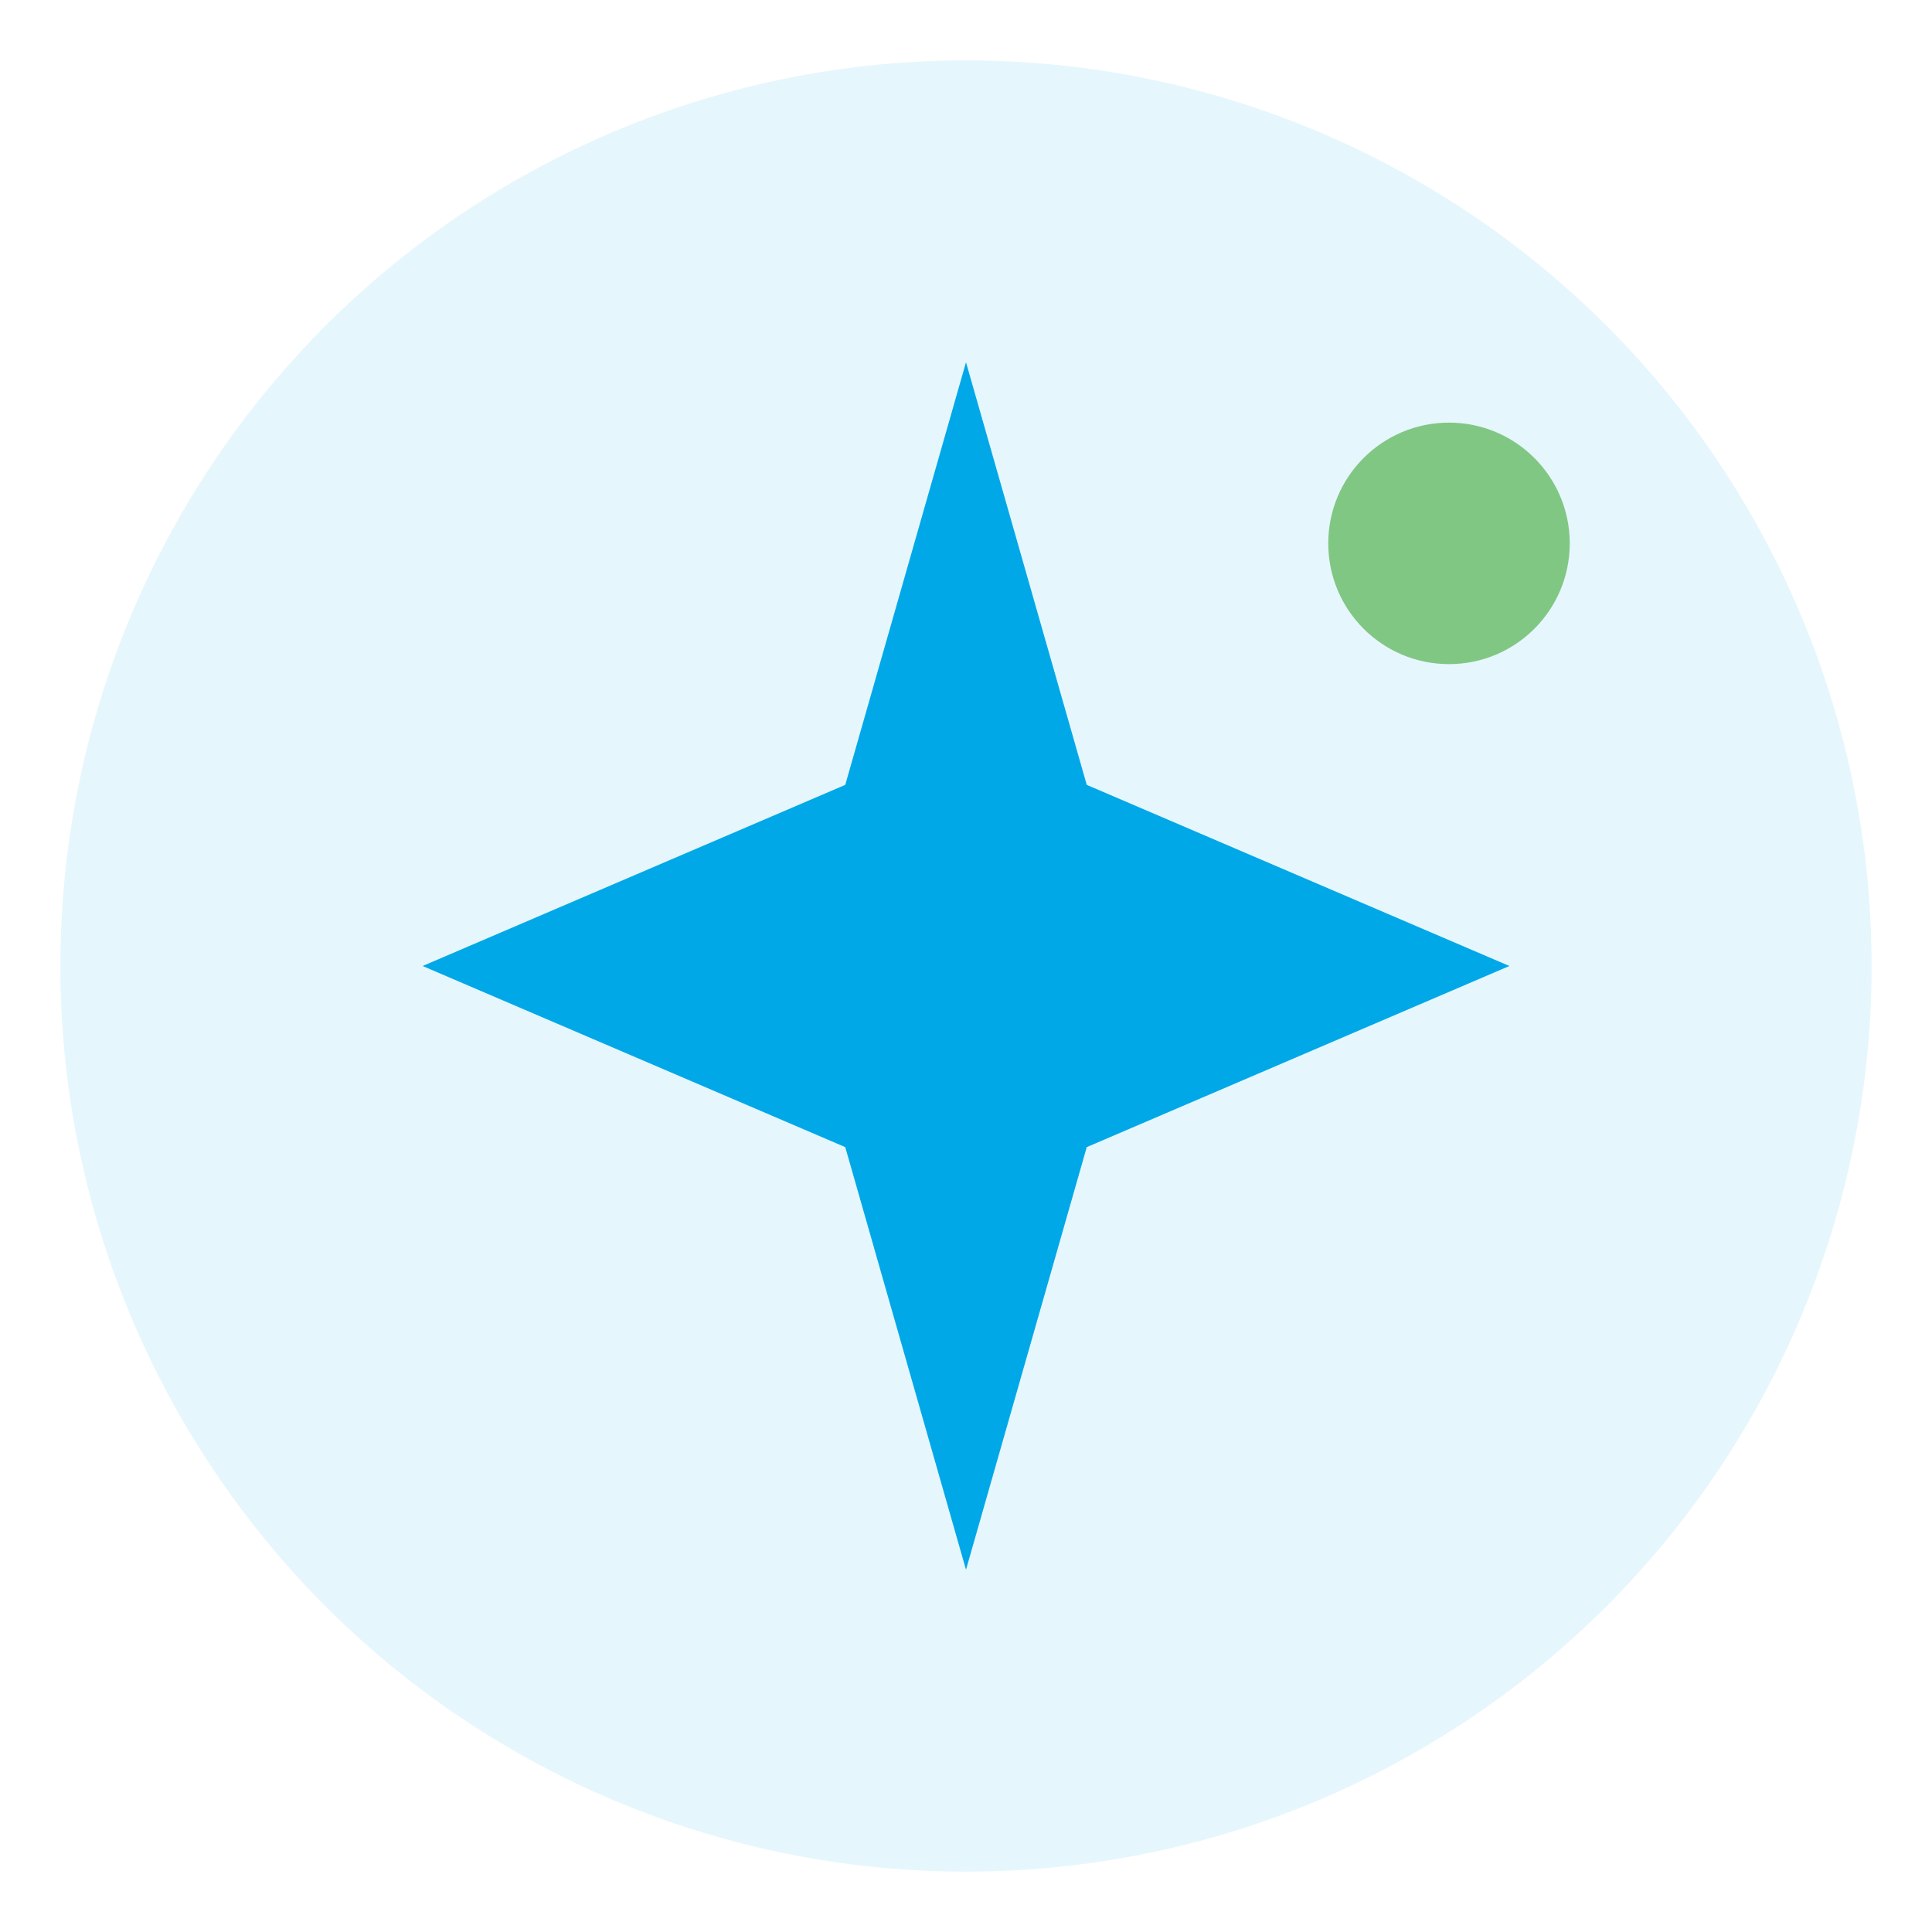
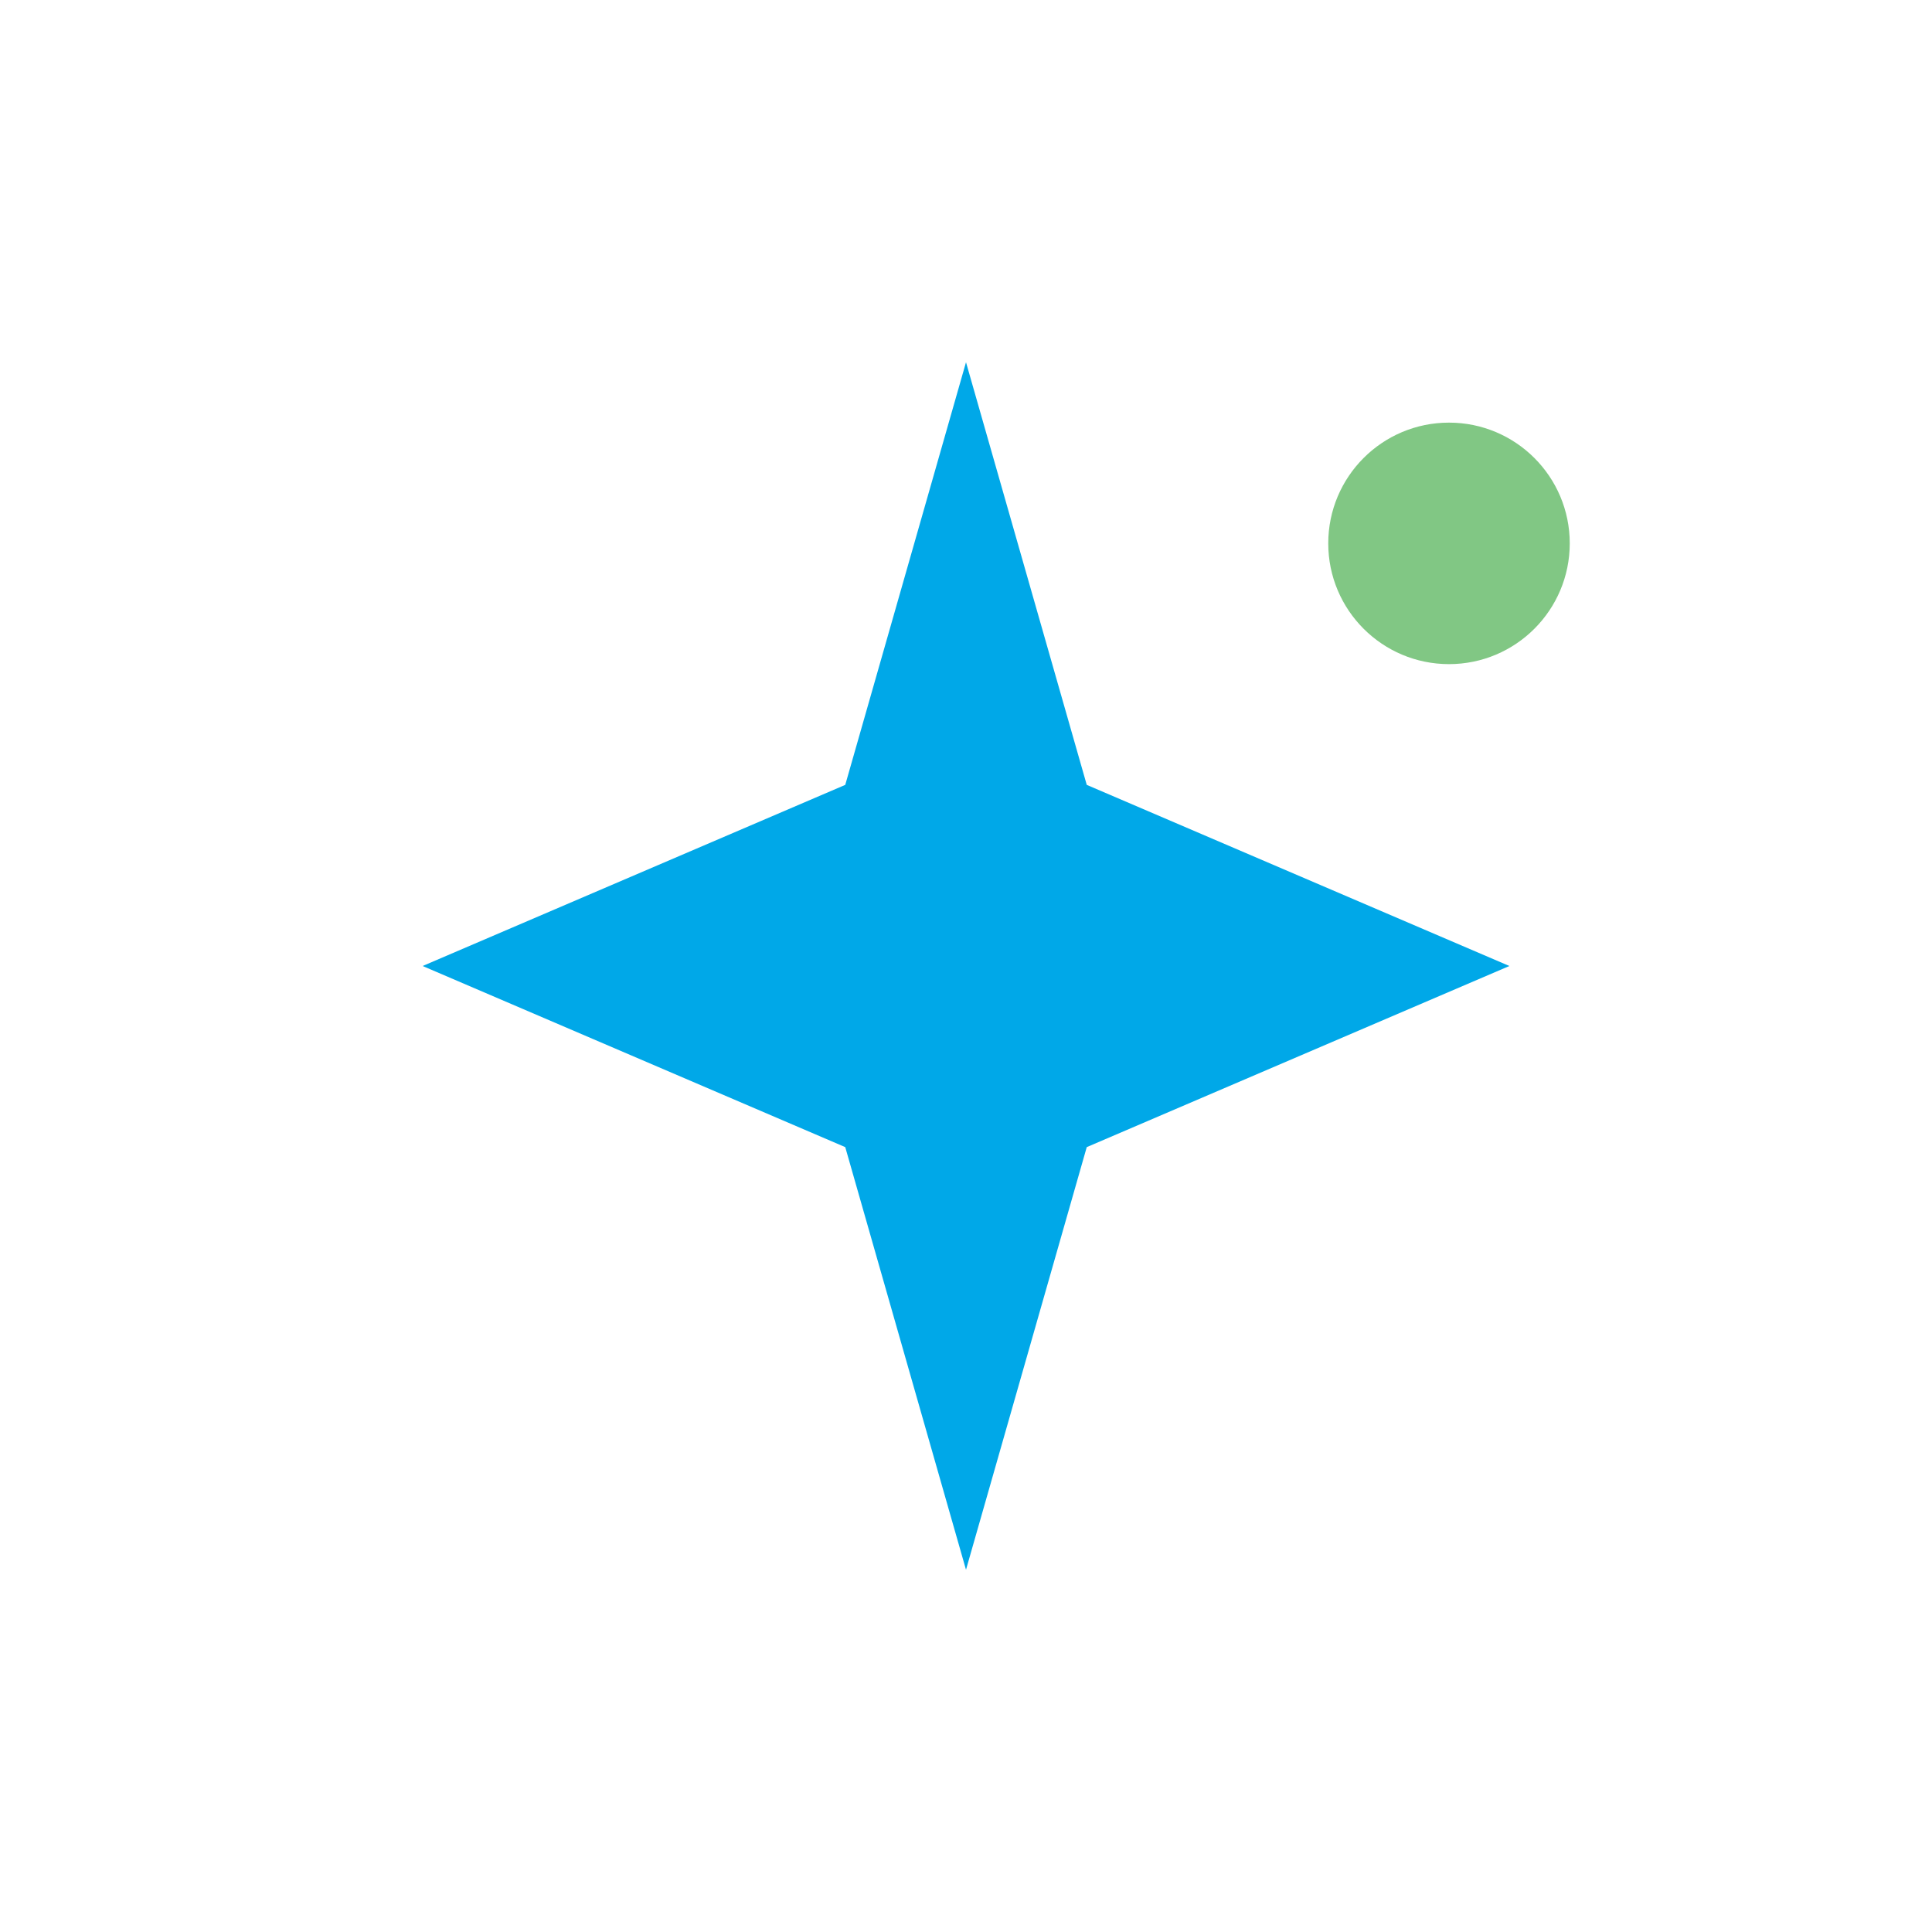
<svg xmlns="http://www.w3.org/2000/svg" viewBox="0 0 64 64">
-   <circle cx="32" cy="32" r="30" fill="#00A8E8" opacity="0.1" />
  <path d="M32 12L36 26L50 32L36 38L32 52L28 38L14 32L28 26Z" fill="#00A8E8" />
  <circle cx="48" cy="18" r="4" fill="#81C784" />
</svg>